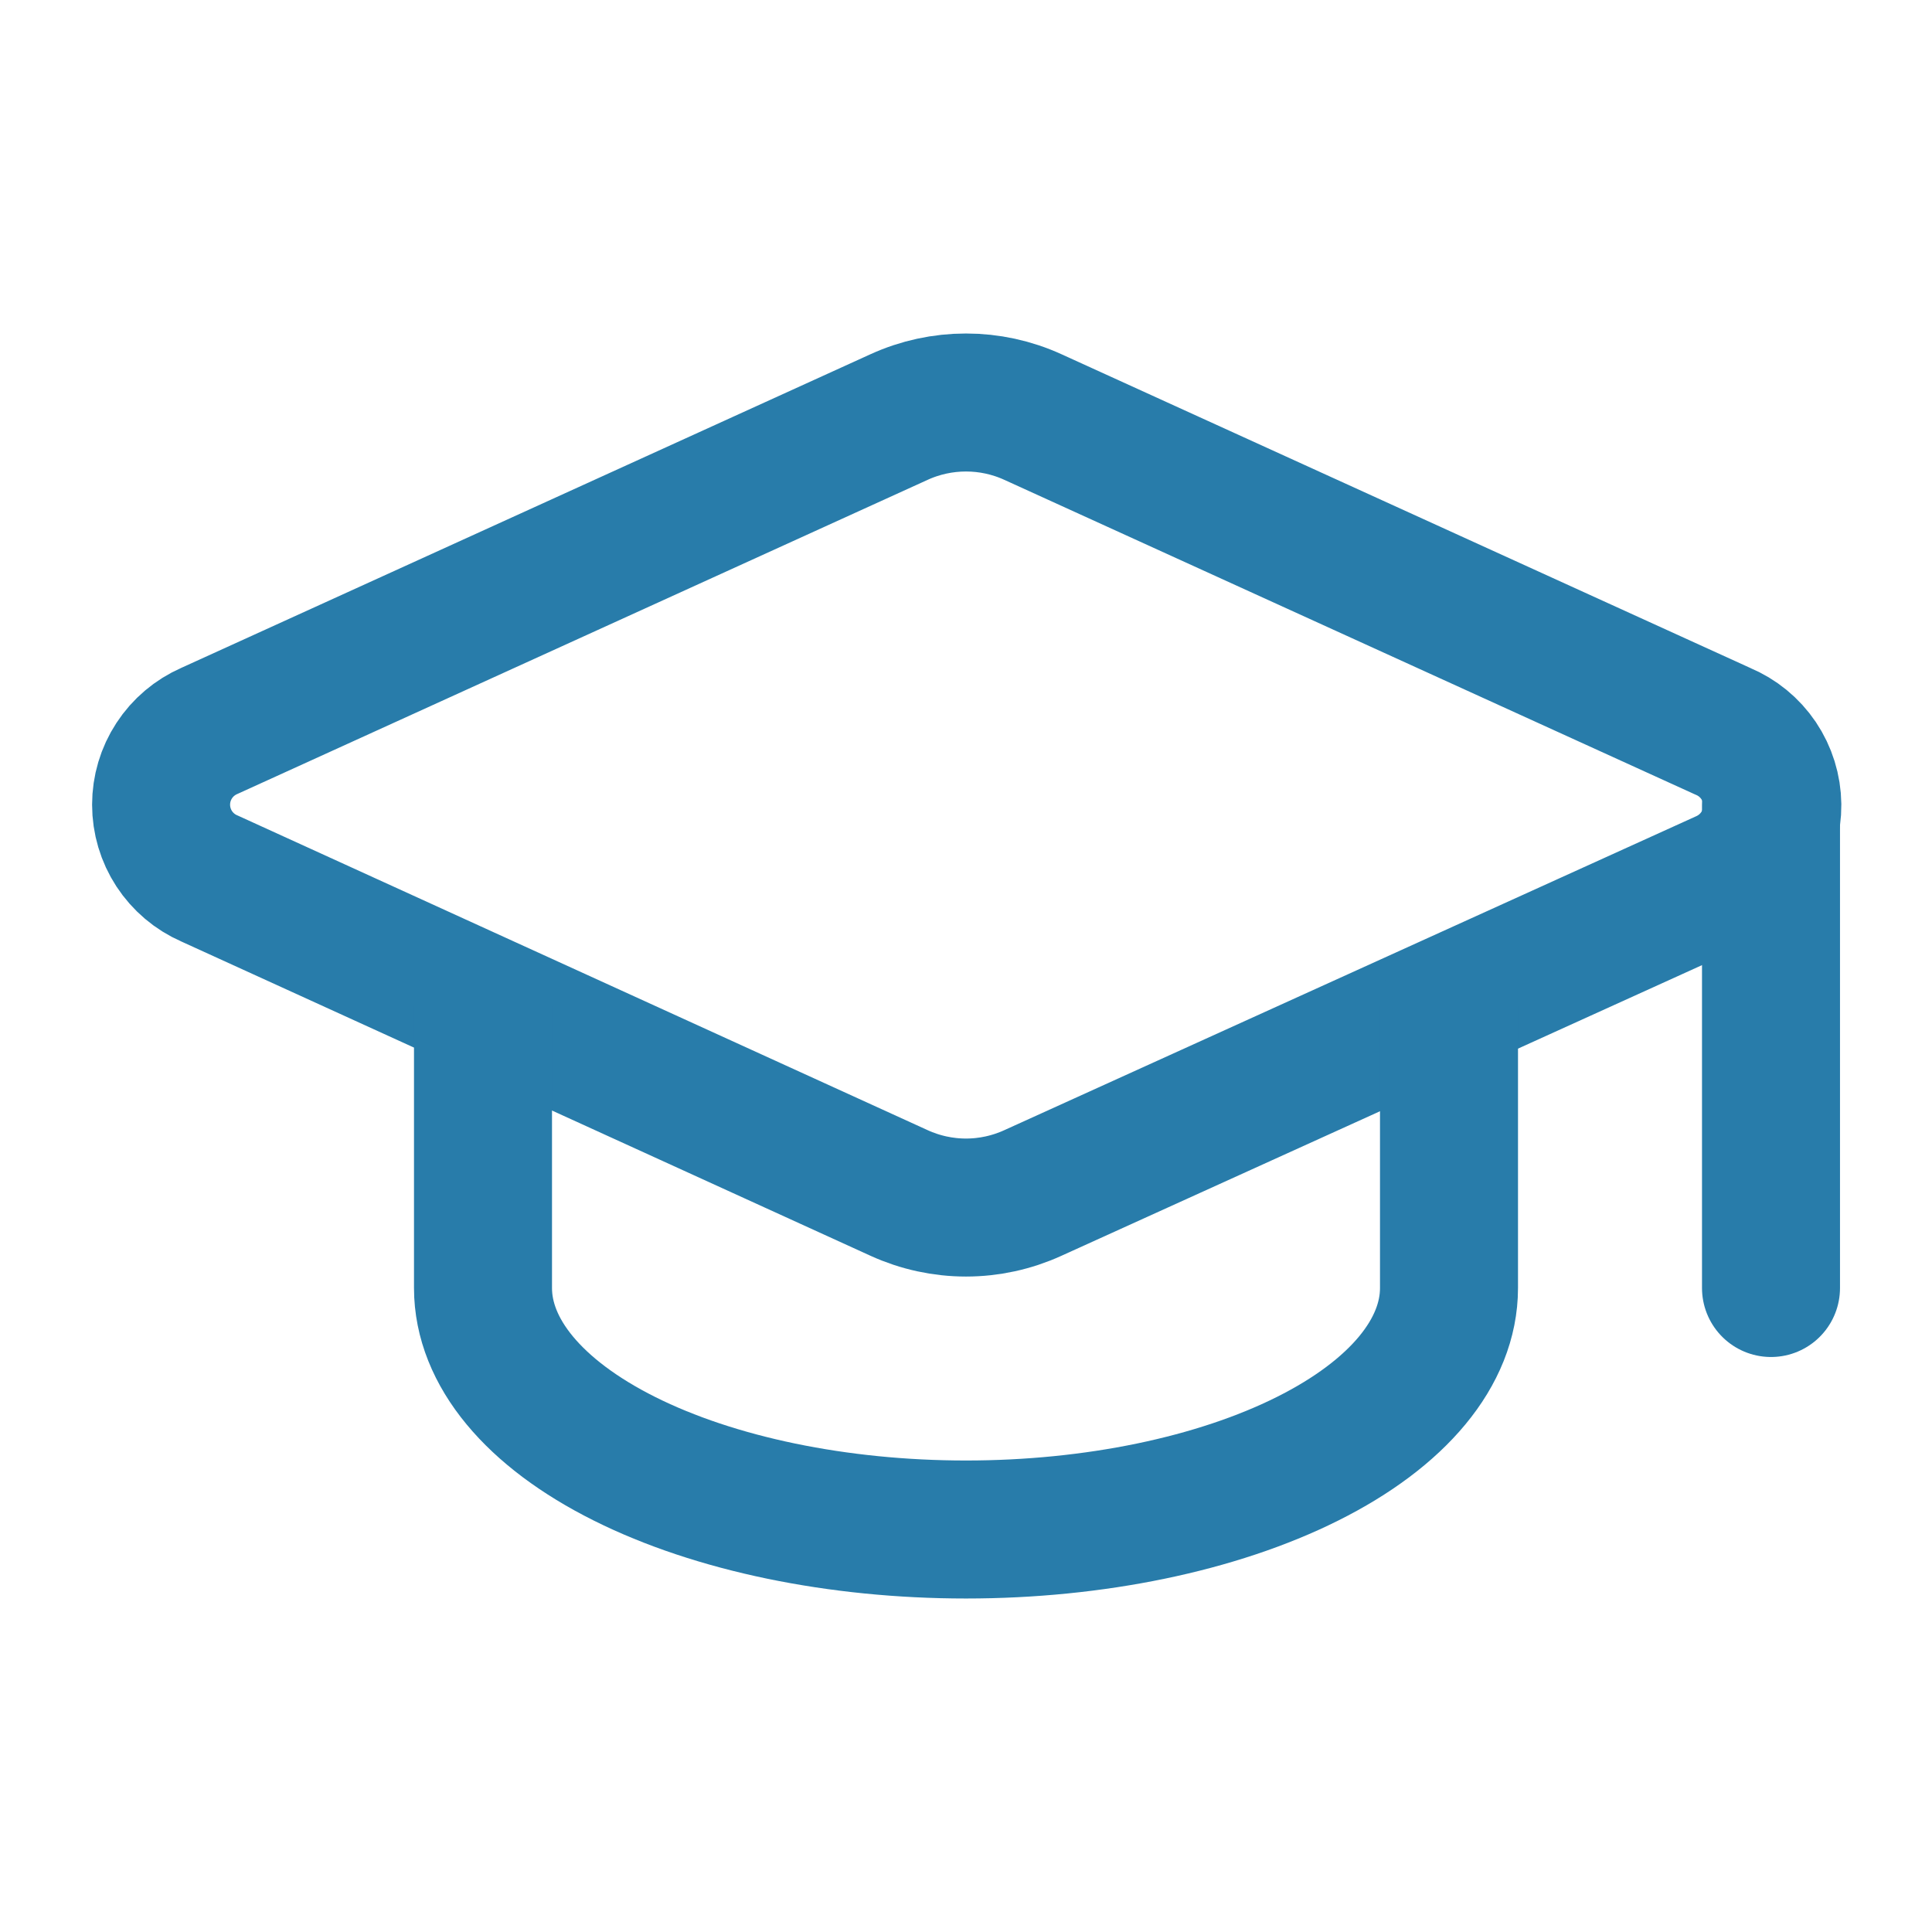
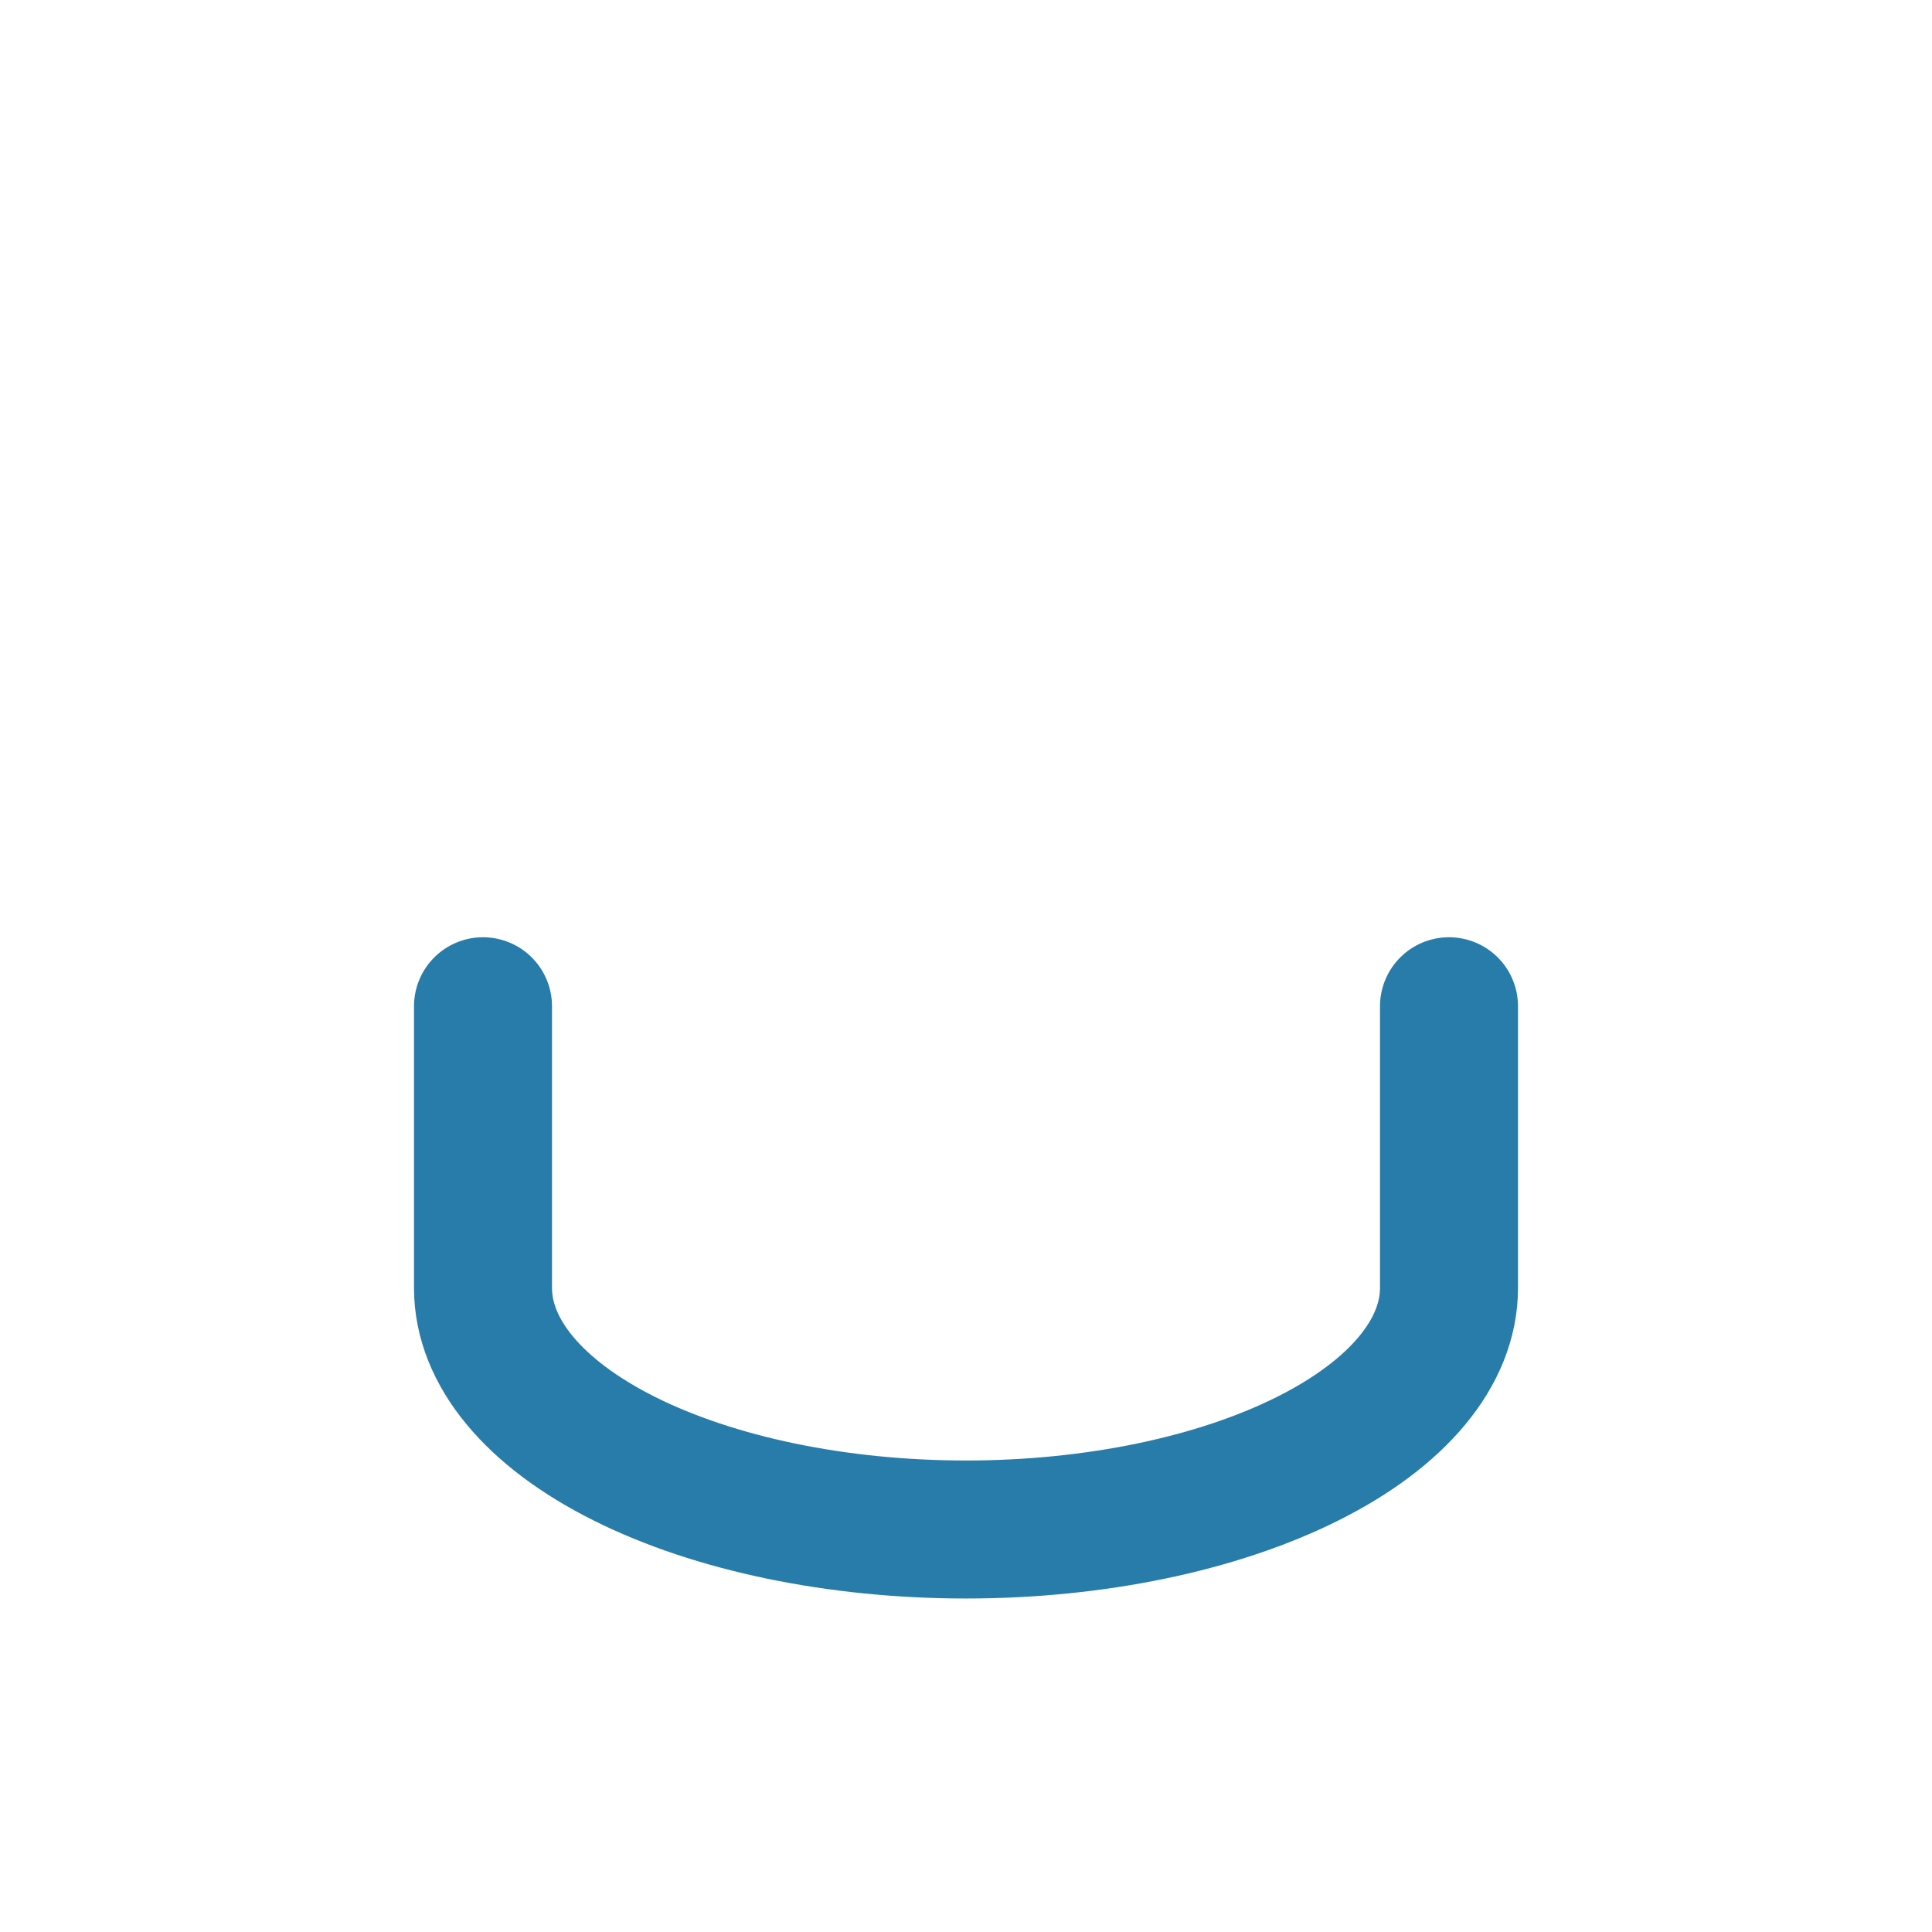
<svg xmlns="http://www.w3.org/2000/svg" width="42" height="42" viewBox="0 0 42 42" fill="none">
-   <path d="M37.485 19.114C37.798 18.975 38.064 18.748 38.249 18.46C38.435 18.173 38.532 17.837 38.529 17.494C38.525 17.152 38.421 16.818 38.23 16.534C38.038 16.25 37.768 16.029 37.452 15.897L22.452 9.065C21.996 8.857 21.501 8.75 21 8.75C20.499 8.75 20.003 8.857 19.547 9.065L4.55 15.89C4.238 16.027 3.973 16.251 3.787 16.536C3.601 16.82 3.502 17.153 3.502 17.493C3.502 17.833 3.601 18.166 3.787 18.451C3.973 18.735 4.238 18.96 4.55 19.096L19.547 25.935C20.003 26.143 20.499 26.251 21 26.251C21.501 26.251 21.996 26.143 22.452 25.935L37.485 19.114Z" stroke="#287CAA" stroke-width="3" stroke-linecap="round" stroke-linejoin="round" />
-   <path d="M38.5 17.5V28" stroke="#287CAA" stroke-width="3" stroke-linecap="round" stroke-linejoin="round" />
  <path d="M10.5 21.875V28C10.5 29.392 11.606 30.728 13.575 31.712C15.544 32.697 18.215 33.25 21 33.25C23.785 33.25 26.456 32.697 28.425 31.712C30.394 30.728 31.5 29.392 31.5 28V21.875" stroke="#287CAA" stroke-width="3" stroke-linecap="round" stroke-linejoin="round" />
</svg>